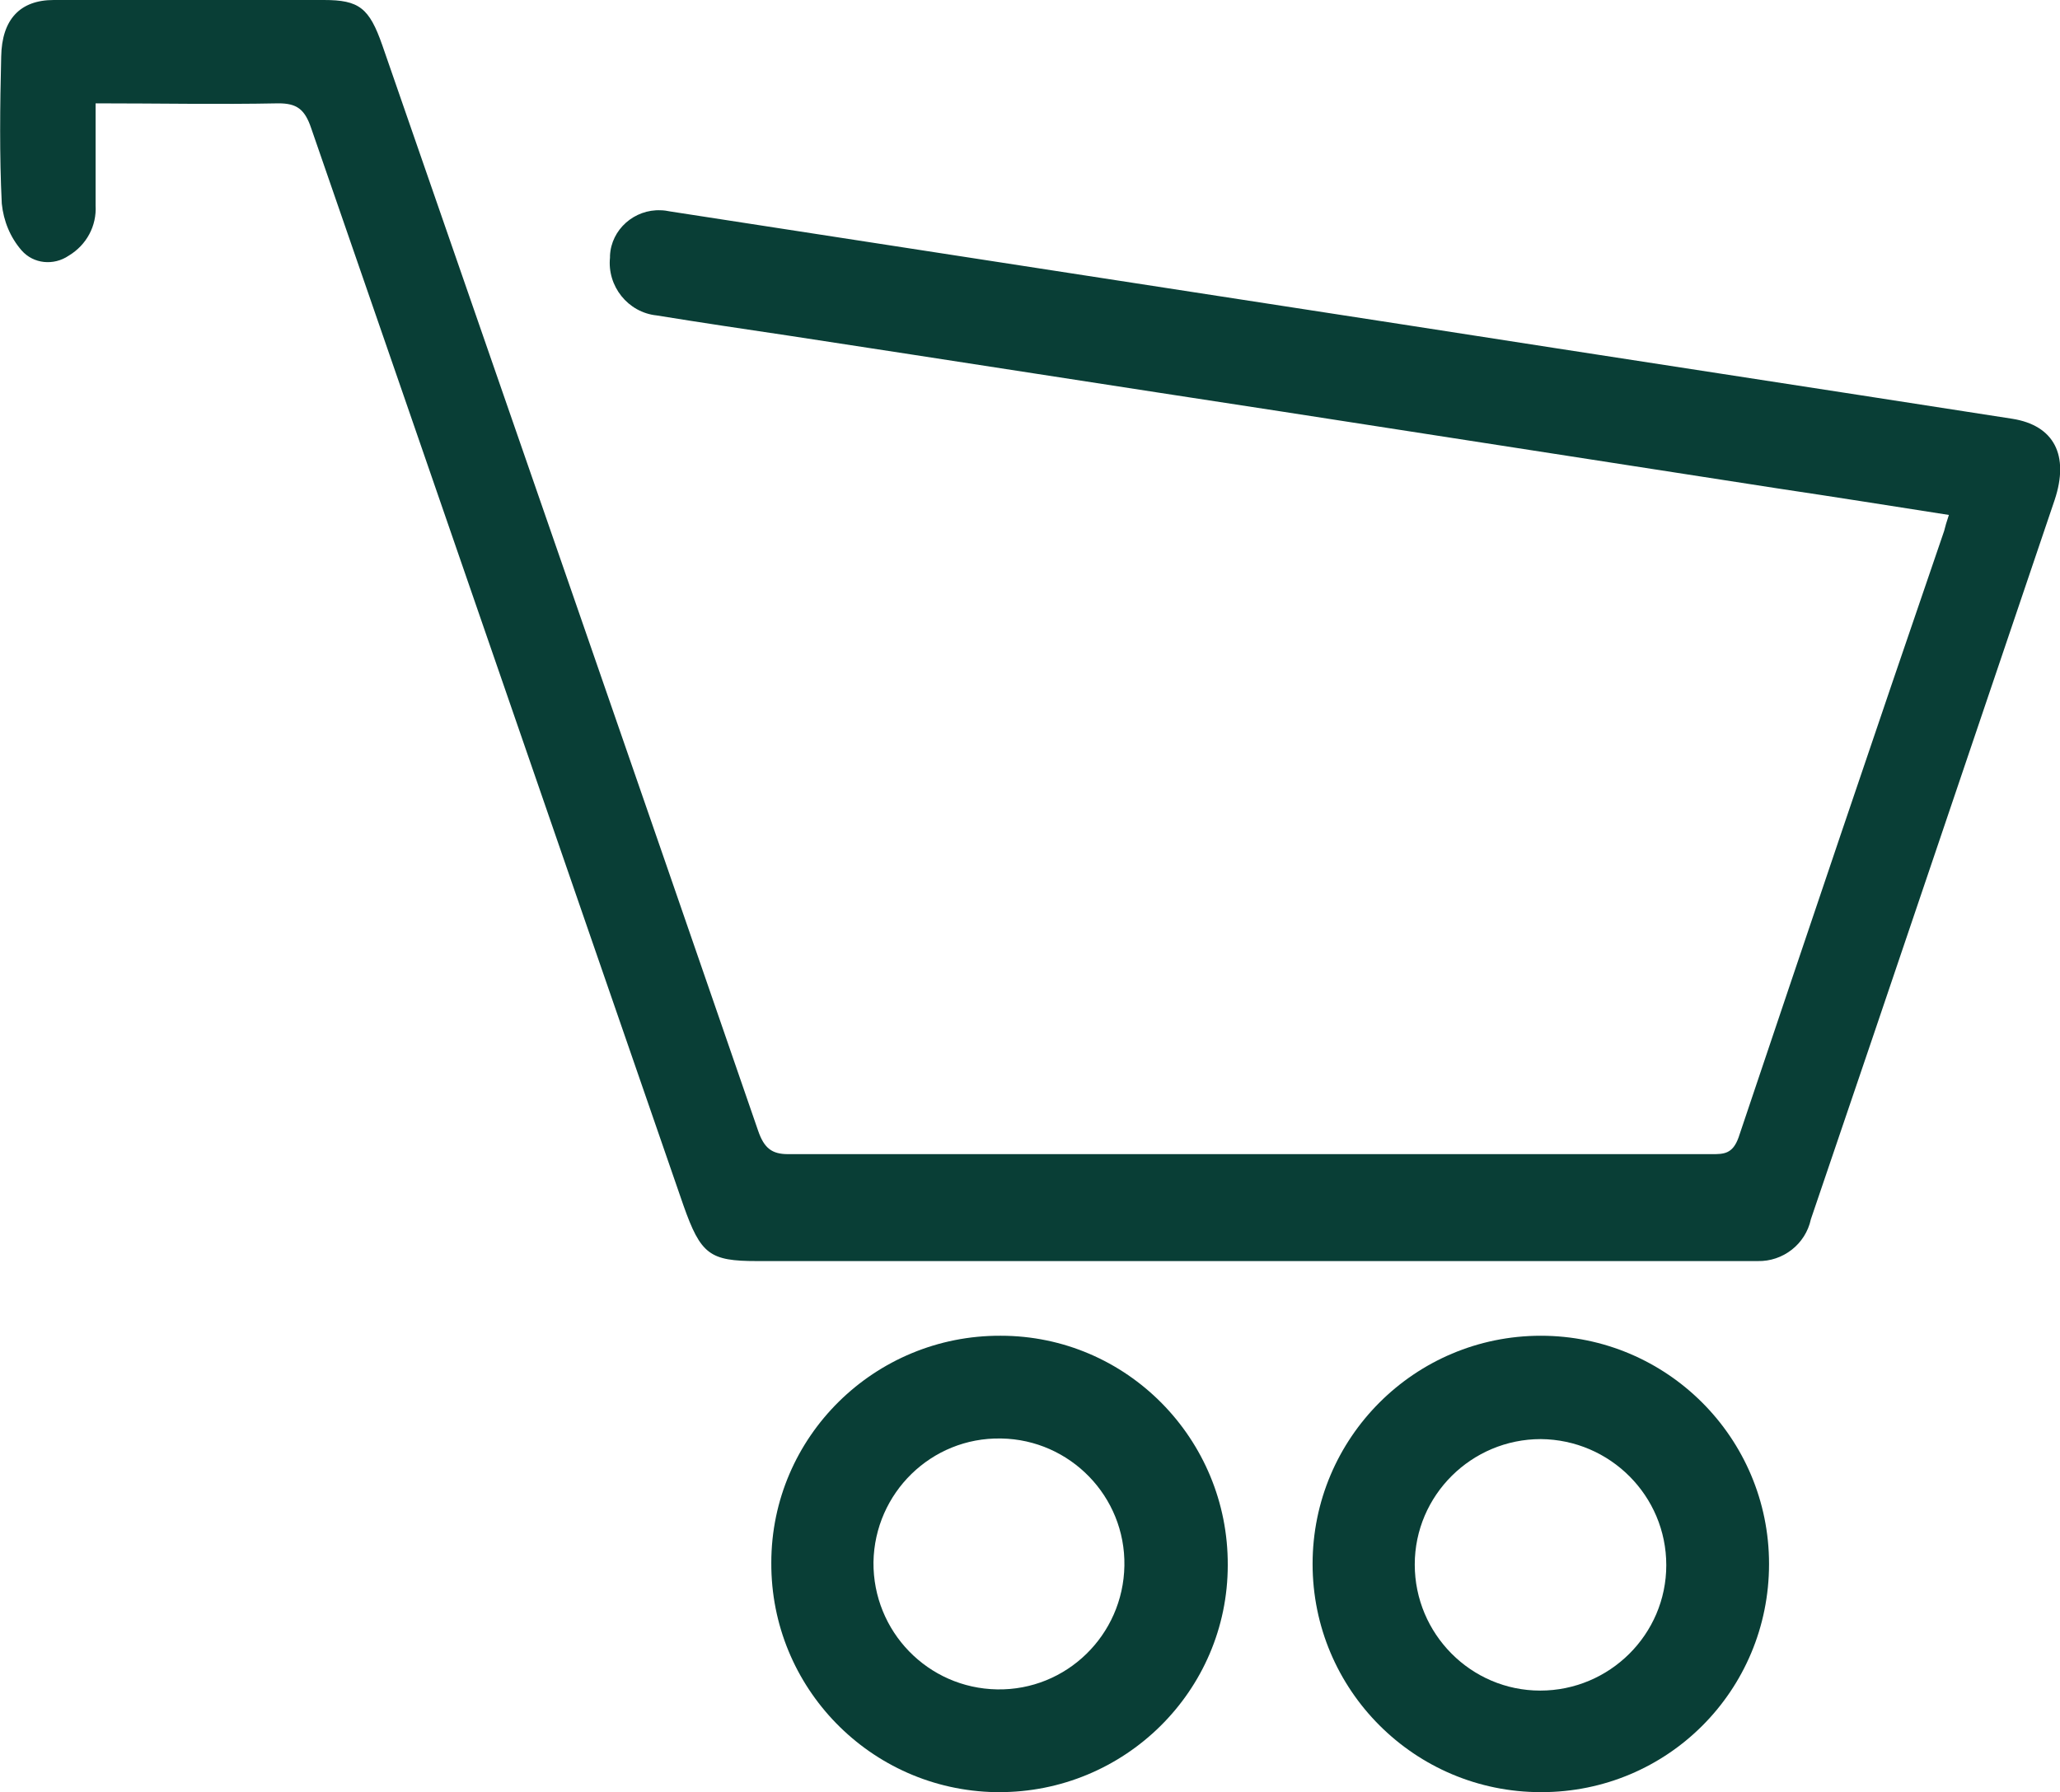
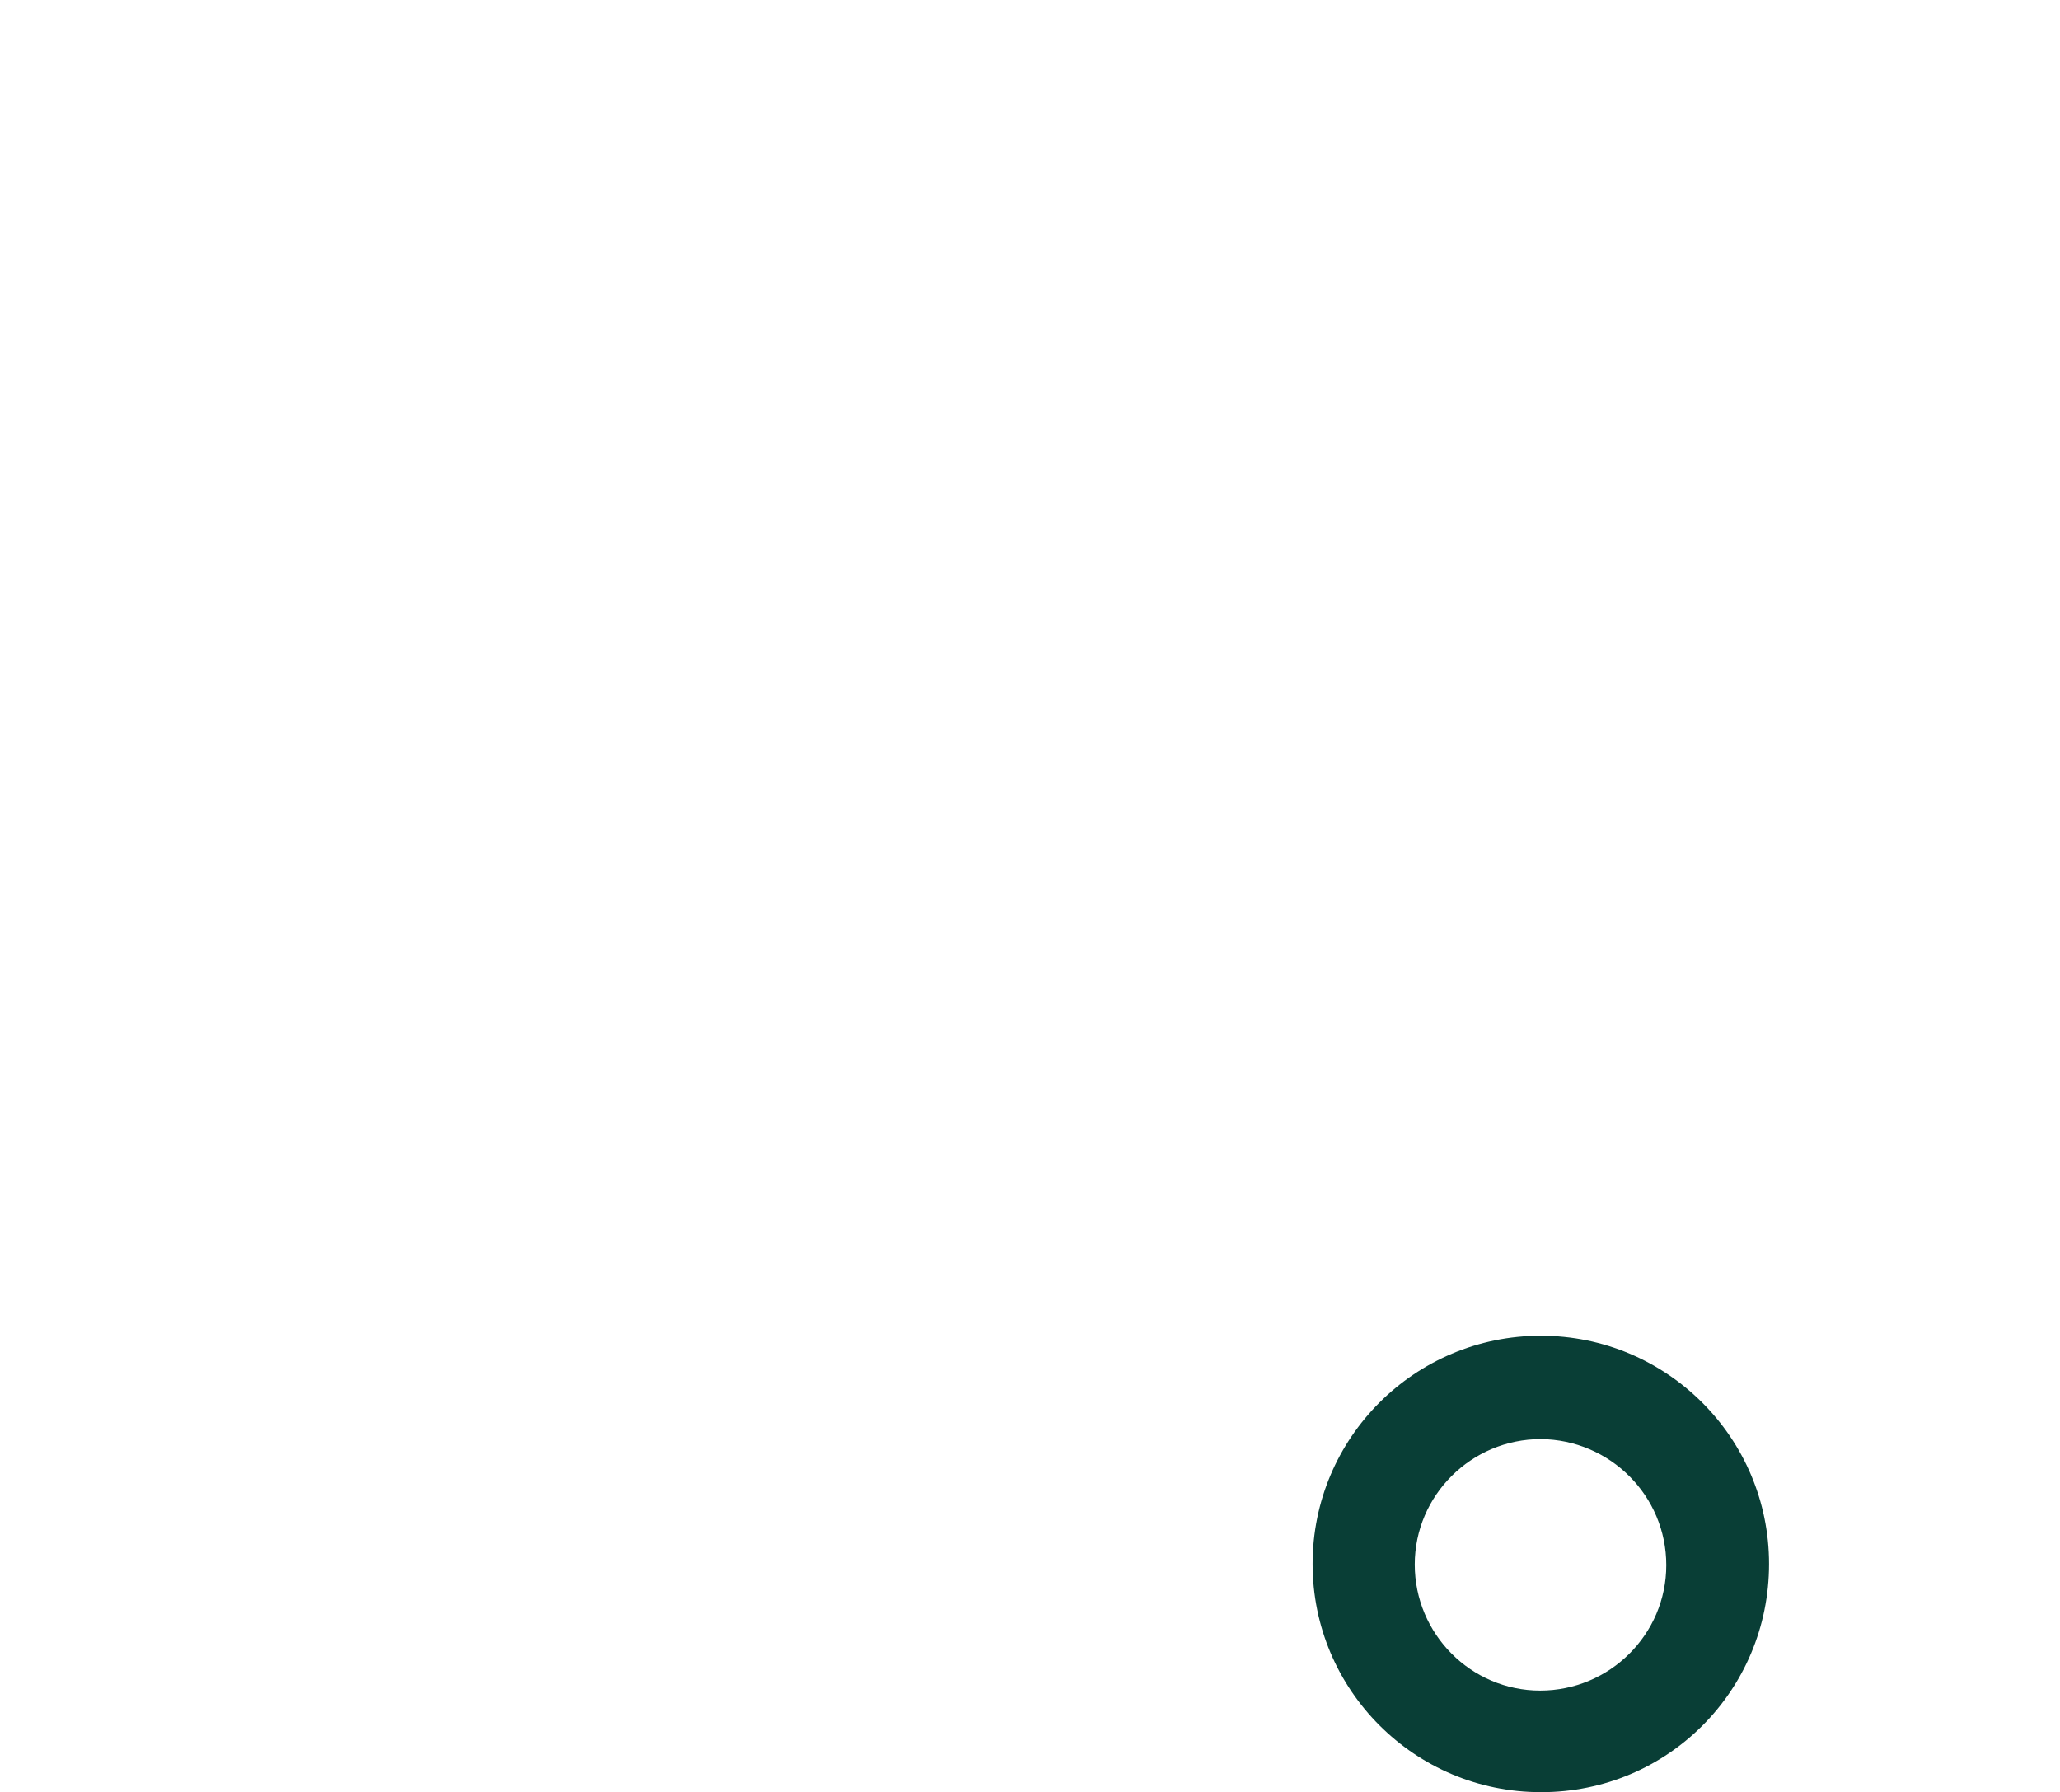
<svg xmlns="http://www.w3.org/2000/svg" id="Layer_4" viewBox="0 0 34.48 30">
  <g id="Group_36">
-     <path id="Path_23" d="M1.6,1.74c0,.61,0,1.16,0,1.7,.02,.34-.15,.66-.45,.84-.25,.17-.59,.14-.79-.09-.19-.22-.3-.49-.33-.78C-.01,2.6,0,1.77,.02,.95,.03,.32,.34,0,.9,0,2.41,0,3.91,0,5.42,0,6.01,0,6.18,.13,6.4,.76c2.1,6.06,4.2,12.11,6.29,18.17,.1,.29,.23,.39,.5,.39,5.15,0,10.31,0,15.46,0,.2,0,.35,0,.45-.28,1.14-3.39,2.28-6.77,3.44-10.15,.02-.08,.04-.15,.08-.27-.96-.15-1.9-.3-2.84-.44-2.77-.43-5.55-.86-8.32-1.29-2.75-.42-5.5-.85-8.25-1.27-.74-.11-1.48-.22-2.22-.34-.48-.05-.83-.49-.78-.97,0-.01,0-.02,0-.03,.02-.44,.41-.78,.85-.76,.05,0,.11,.01,.16,.02,4.08,.63,8.16,1.26,12.25,1.89,3.4,.53,6.81,1.05,10.21,1.58,.7,.11,.96,.61,.71,1.36-1.36,4.01-2.71,8.02-4.08,12.04-.09,.42-.47,.71-.89,.7H12.67c-.79,0-.94-.11-1.23-.93C9.36,14.17,7.29,8.16,5.21,2.15c-.11-.33-.25-.42-.55-.42-1,.02-2.01,0-3.06,0Z" style="fill:#093e36;" />
    <path id="Path_24" d="M25.79,30c-2.11,0-3.82-1.71-3.82-3.82,0-2.11,1.71-3.82,3.82-3.82s3.82,1.71,3.82,3.82h0c0,2.12-1.7,3.82-3.81,3.82h-.01Zm0-5.91c-1.16,0-2.11,.94-2.11,2.1,0,1.16,.94,2.11,2.1,2.11,1.16,0,2.11-.94,2.11-2.1h0c0-1.16-.94-2.1-2.1-2.11h0Z" style="fill:#093e36;" />
-     <path id="Path_25" d="M12.91,26.16c0-2.11,1.73-3.81,3.84-3.8,2.11,0,3.81,1.73,3.8,3.84,0,2.11-1.73,3.81-3.84,3.8-.02,0-.03,0-.05,0-2.09-.04-3.76-1.75-3.75-3.84Zm3.84-2.08c-1.16-.02-2.11,.91-2.13,2.07-.01,1.16,.91,2.11,2.07,2.13,1.16,.02,2.11-.91,2.13-2.07h0c.02-1.16-.91-2.11-2.06-2.13,0,0,0,0-.01,0h0Z" style="fill:#093e36;" />
  </g>
</svg>